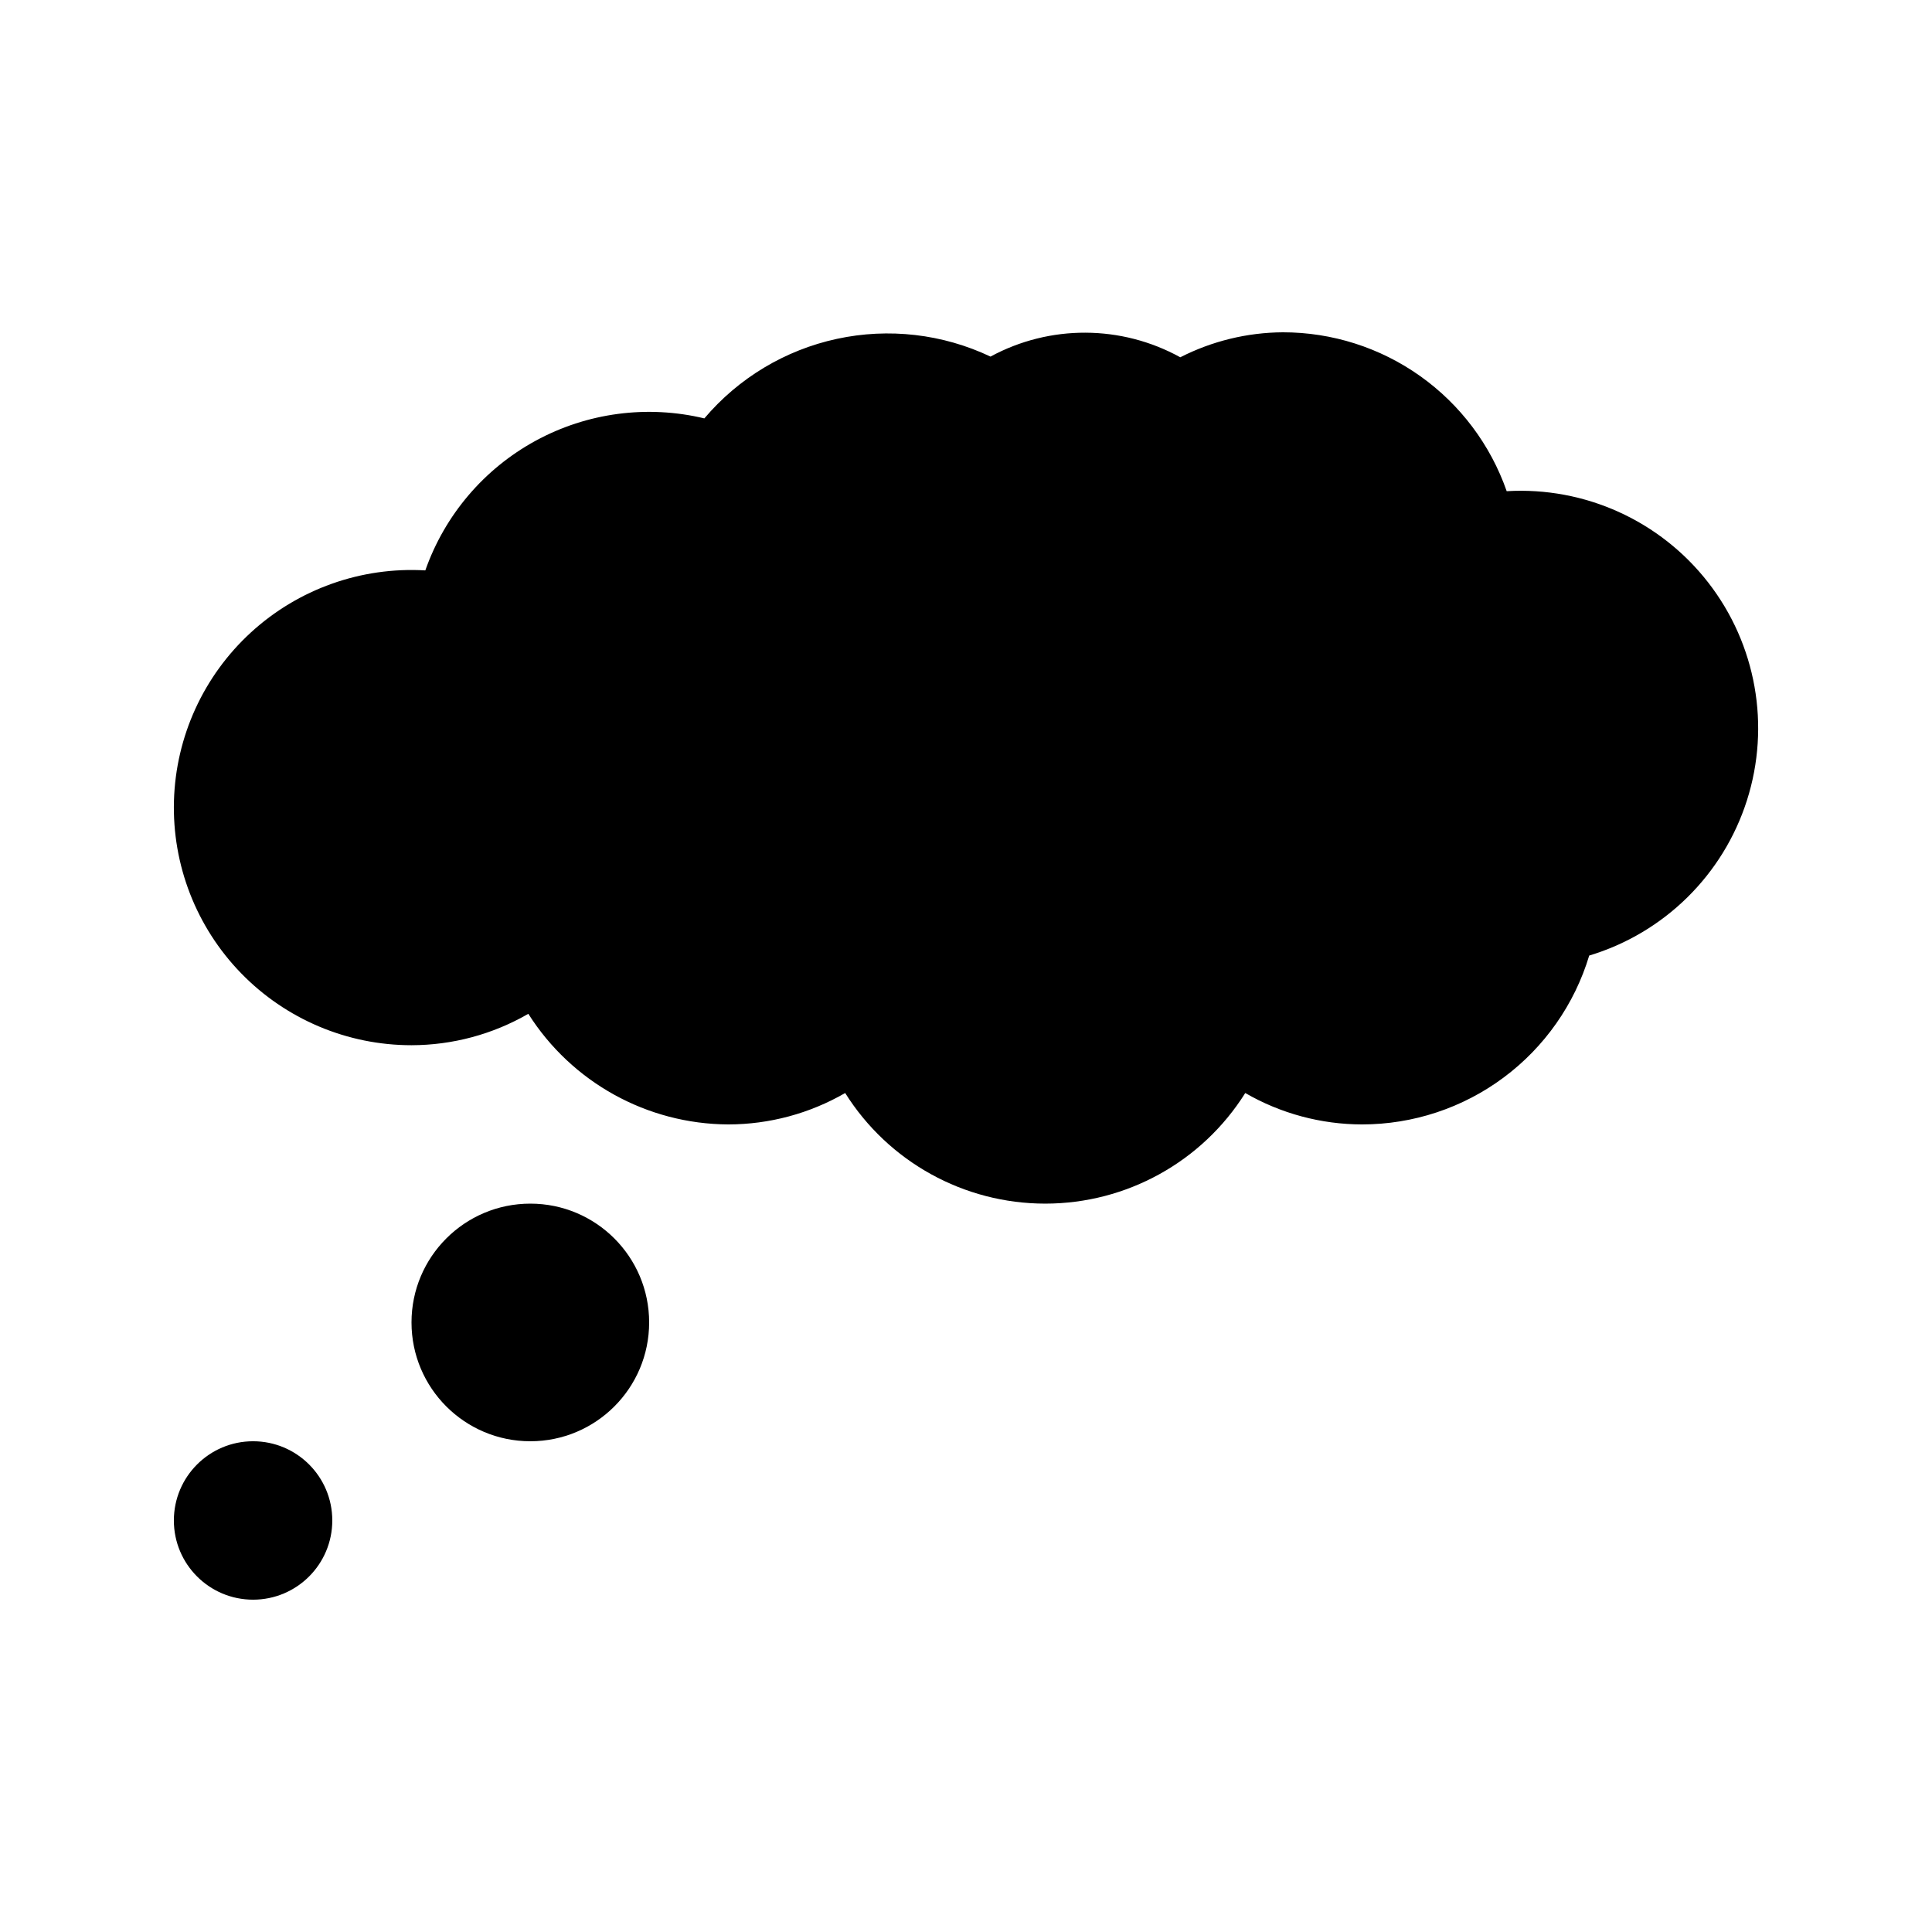
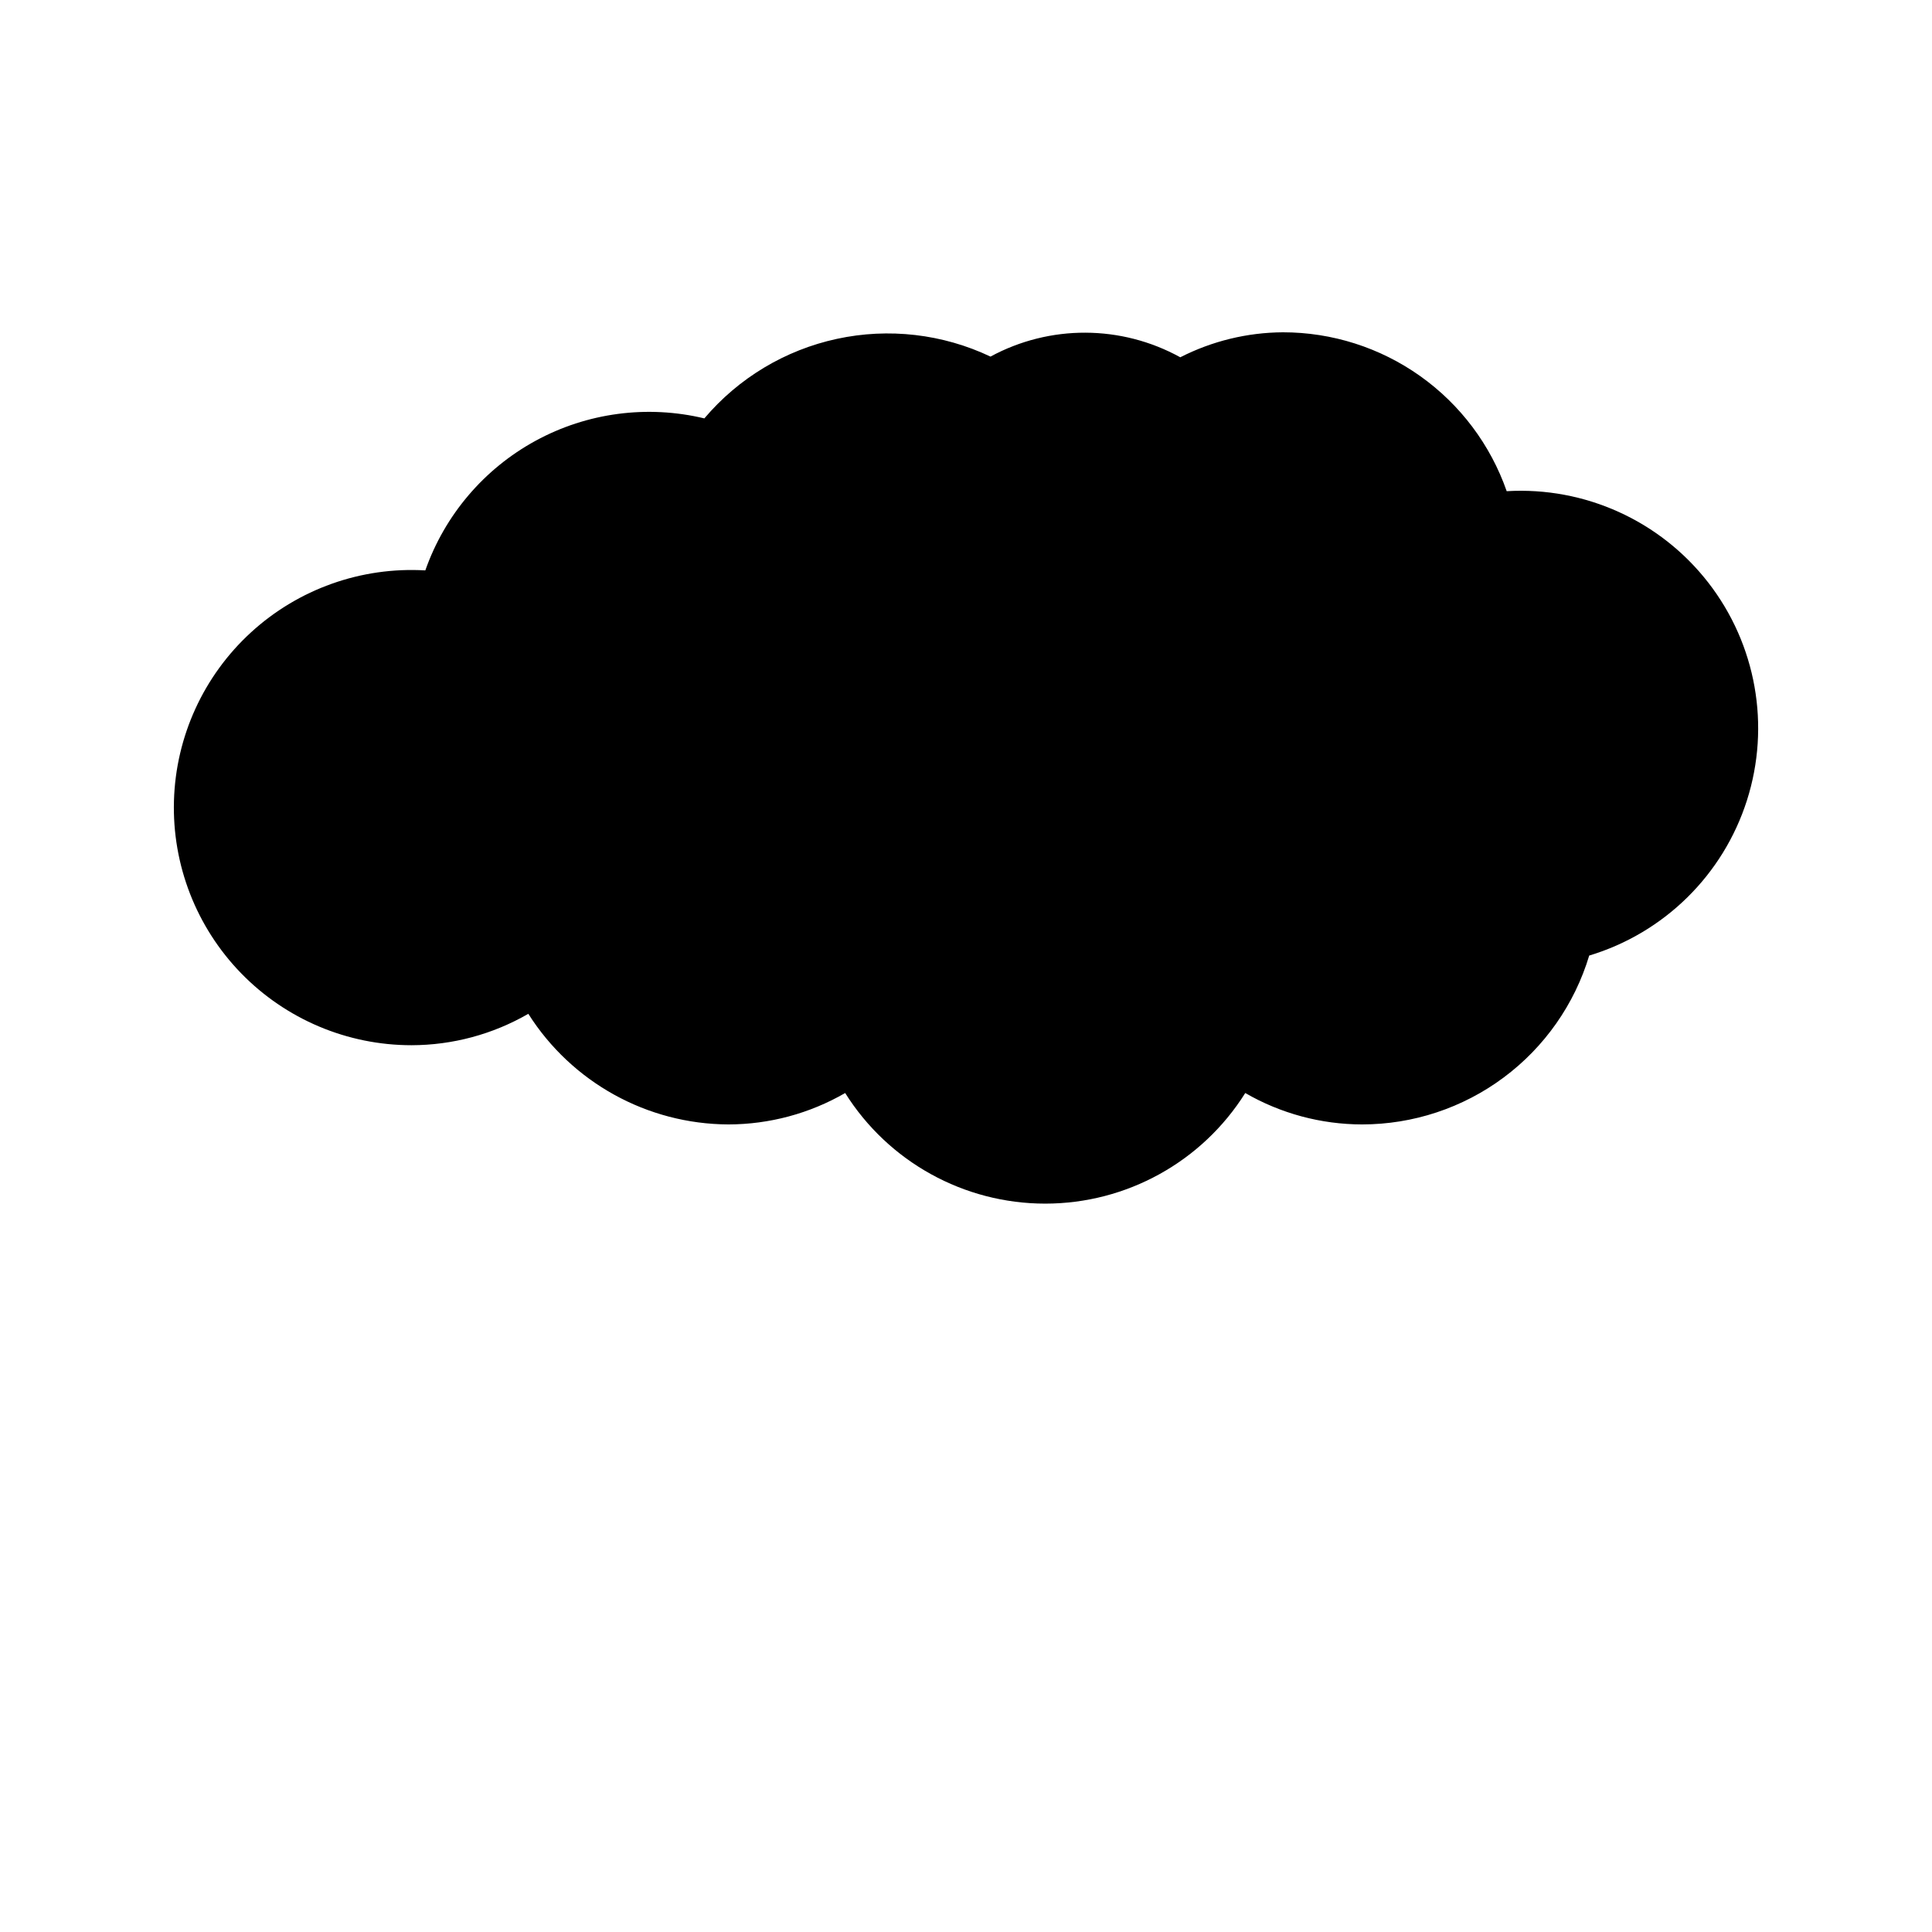
<svg xmlns="http://www.w3.org/2000/svg" fill="#000000" width="800px" height="800px" version="1.1" viewBox="144 144 512 512">
  <g>
-     <path d="m232.06 546.94c0 11.594-9.398 20.992-20.992 20.992s-20.992-9.398-20.992-20.992 9.398-20.992 20.992-20.992 20.992 9.398 20.992 20.992" />
-     <path d="m316.03 494.46c0 17.391-14.098 31.488-31.488 31.488s-31.488-14.098-31.488-31.488c0-17.387 14.098-31.484 31.488-31.484s31.488 14.098 31.488 31.484" />
-     <path d="m543.29 274.17c-4.297-12.305-12.312-22.973-22.941-30.516-10.629-7.547-23.344-11.598-36.379-11.59-9.453 0.055-18.762 2.324-27.184 6.621-15.637-8.625-34.594-8.695-50.297-0.184-12.676-6.012-26.984-7.664-40.699-4.699-13.711 2.961-26.062 10.371-35.129 21.078-15.125-3.625-31.059-1.516-44.719 5.926-13.656 7.441-24.07 19.684-29.227 34.355-16.992-0.992-33.66 4.938-46.207 16.434-12.551 11.5-19.91 27.586-20.406 44.598-0.492 17.016 5.922 33.504 17.781 45.711 11.859 12.207 28.156 19.094 45.176 19.09 10.867-0.016 21.543-2.887 30.953-8.324 11.512 18.176 31.5 29.227 53.016 29.316 10.867-0.016 21.543-2.887 30.953-8.324 11.453 18.242 31.477 29.312 53.016 29.312 21.535 0 41.562-11.07 53.012-29.312 9.41 5.438 20.086 8.309 30.953 8.324 13.512-0.004 26.664-4.356 37.504-12.418 10.844-8.059 18.801-19.398 22.695-32.336 19.859-5.981 35.496-21.367 41.797-41.125 6.305-19.758 2.465-41.355-10.262-57.734-12.727-16.375-32.703-25.43-53.406-24.203z" />
+     <path d="m543.29 274.17c-4.297-12.305-12.312-22.973-22.941-30.516-10.629-7.547-23.344-11.598-36.379-11.59-9.453 0.055-18.762 2.324-27.184 6.621-15.637-8.625-34.594-8.695-50.297-0.184-12.676-6.012-26.984-7.664-40.699-4.699-13.711 2.961-26.062 10.371-35.129 21.078-15.125-3.625-31.059-1.516-44.719 5.926-13.656 7.441-24.07 19.684-29.227 34.355-16.992-0.992-33.66 4.938-46.207 16.434-12.551 11.5-19.91 27.586-20.406 44.598-0.492 17.016 5.922 33.504 17.781 45.711 11.859 12.207 28.156 19.094 45.176 19.09 10.867-0.016 21.543-2.887 30.953-8.324 11.512 18.176 31.5 29.227 53.016 29.316 10.867-0.016 21.543-2.887 30.953-8.324 11.453 18.242 31.477 29.312 53.016 29.312 21.535 0 41.562-11.07 53.012-29.312 9.41 5.438 20.086 8.309 30.953 8.324 13.512-0.004 26.664-4.356 37.504-12.418 10.844-8.059 18.801-19.398 22.695-32.336 19.859-5.981 35.496-21.367 41.797-41.125 6.305-19.758 2.465-41.355-10.262-57.734-12.727-16.375-32.703-25.43-53.406-24.203" />
  </g>
</svg>